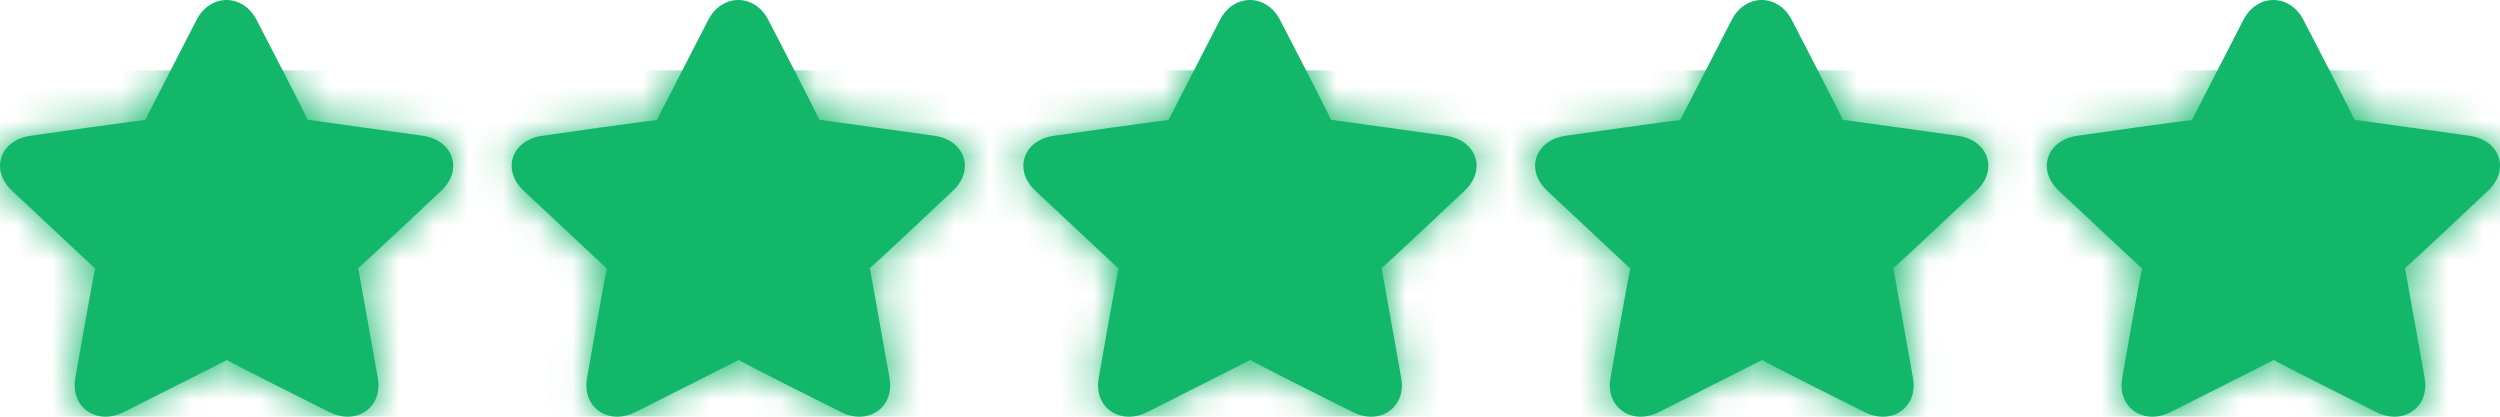
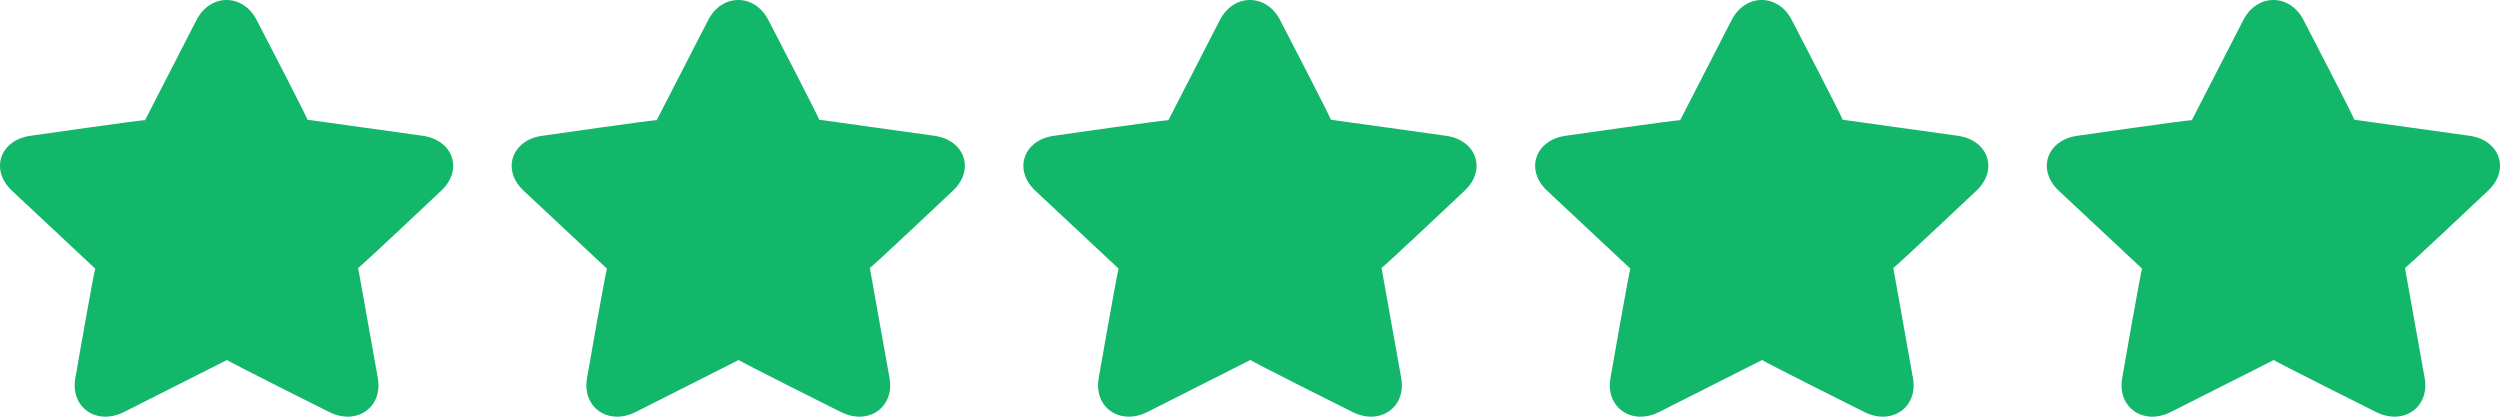
<svg xmlns="http://www.w3.org/2000/svg" width="72" height="12" viewBox="0 0 72 12" fill="none">
  <path fill-rule="evenodd" clip-rule="evenodd" d="M9.479 11.865C10.27 12.264 11.032 11.732 10.881 10.887L10.315 7.715C10.32 7.746 12.707 5.493 12.707 5.493C13.346 4.895 13.056 4.034 12.171 3.91L8.854 3.448C8.886 3.452 7.392 0.577 7.392 0.577C6.997 -0.192 6.054 -0.193 5.659 0.577L4.176 3.463C4.19 3.435 0.88 3.91 0.88 3.91C-0.004 4.034 -0.295 4.894 0.345 5.493L2.745 7.739C2.721 7.717 2.17 10.887 2.17 10.887C2.019 11.732 2.781 12.264 3.572 11.865L6.539 10.367C6.51 10.382 9.479 11.865 9.479 11.865ZM24.216 11.865C25.006 12.264 25.769 11.732 25.618 10.887L25.051 7.715C25.057 7.746 27.443 5.493 27.443 5.493C28.083 4.895 27.792 4.034 26.908 3.91L23.591 3.448C23.623 3.452 22.129 0.577 22.129 0.577C21.734 -0.192 20.791 -0.193 20.396 0.577L18.912 3.463C18.927 3.435 15.617 3.91 15.617 3.91C14.733 4.034 14.441 4.894 15.081 5.493L17.482 7.739C17.458 7.717 16.907 10.887 16.907 10.887C16.756 11.732 17.518 12.264 18.309 11.865L21.276 10.367C21.247 10.382 24.216 11.865 24.216 11.865ZM40.355 10.887C40.506 11.732 39.743 12.264 38.952 11.865C38.952 11.865 35.984 10.382 36.012 10.367L33.046 11.865C32.255 12.264 31.492 11.732 31.643 10.887C31.643 10.887 32.195 7.717 32.218 7.739L29.818 5.493C29.178 4.894 29.47 4.034 30.354 3.91C30.354 3.91 33.663 3.435 33.649 3.463L35.132 0.577C35.528 -0.193 36.471 -0.192 36.866 0.577C36.866 0.577 38.36 3.452 38.327 3.448L41.644 3.91C42.529 4.034 42.82 4.895 42.18 5.493C42.18 5.493 39.794 7.746 39.788 7.715L40.355 10.887ZM53.691 11.865C54.482 12.264 55.245 11.732 55.093 10.887L54.527 7.715C54.532 7.746 56.919 5.493 56.919 5.493C57.558 4.895 57.268 4.034 56.383 3.91L53.066 3.448C53.098 3.452 51.604 0.577 51.604 0.577C51.209 -0.192 50.267 -0.193 49.871 0.577L48.388 3.463C48.402 3.435 45.092 3.91 45.092 3.91C44.209 4.034 43.917 4.894 44.557 5.493L46.957 7.739C46.934 7.717 46.382 10.887 46.382 10.887C46.231 11.732 46.993 12.264 47.784 11.865L50.751 10.367C50.722 10.382 53.691 11.865 53.691 11.865ZM69.83 10.887C69.981 11.732 69.218 12.264 68.428 11.865C68.428 11.865 65.459 10.382 65.488 10.367L62.521 11.865C61.73 12.264 60.968 11.732 61.119 10.887C61.119 10.887 61.67 7.717 61.694 7.739L59.293 5.493C58.653 4.894 58.945 4.034 59.829 3.91C59.829 3.91 63.139 3.435 63.124 3.463L64.608 0.577C65.003 -0.193 65.946 -0.192 66.341 0.577C66.341 0.577 67.835 3.452 67.803 3.448L71.12 3.91C72.004 4.034 72.295 4.895 71.655 5.493C71.655 5.493 69.269 7.746 69.263 7.715L69.83 10.887Z" fill="#12B76A" />
  <mask id="mask0_5341_505" style="mask-type:alpha" maskUnits="userSpaceOnUse" x="-1" y="0" width="74" height="12">
-     <path fill-rule="evenodd" clip-rule="evenodd" d="M9.479 11.865C10.27 12.264 11.032 11.732 10.881 10.887L10.315 7.715C10.32 7.746 12.707 5.493 12.707 5.493C13.346 4.895 13.056 4.034 12.171 3.91L8.854 3.448C8.886 3.452 7.392 0.577 7.392 0.577C6.997 -0.192 6.054 -0.193 5.659 0.577L4.176 3.463C4.19 3.435 0.88 3.91 0.88 3.91C-0.004 4.034 -0.295 4.894 0.345 5.493L2.745 7.739C2.721 7.717 2.17 10.887 2.17 10.887C2.019 11.732 2.781 12.264 3.572 11.865L6.539 10.367C6.51 10.382 9.479 11.865 9.479 11.865ZM24.216 11.865C25.006 12.264 25.769 11.732 25.618 10.887L25.051 7.715C25.057 7.746 27.443 5.493 27.443 5.493C28.083 4.895 27.792 4.034 26.908 3.91L23.591 3.448C23.623 3.452 22.129 0.577 22.129 0.577C21.734 -0.192 20.791 -0.193 20.396 0.577L18.912 3.463C18.927 3.435 15.617 3.91 15.617 3.91C14.733 4.034 14.441 4.894 15.081 5.493L17.482 7.739C17.458 7.717 16.907 10.887 16.907 10.887C16.756 11.732 17.518 12.264 18.309 11.865L21.276 10.367C21.247 10.382 24.216 11.865 24.216 11.865ZM40.355 10.887C40.506 11.732 39.743 12.264 38.952 11.865C38.952 11.865 35.984 10.382 36.012 10.367L33.046 11.865C32.255 12.264 31.492 11.732 31.643 10.887C31.643 10.887 32.195 7.717 32.218 7.739L29.818 5.493C29.178 4.894 29.47 4.034 30.354 3.91C30.354 3.91 33.663 3.435 33.649 3.463L35.132 0.577C35.528 -0.193 36.471 -0.192 36.866 0.577C36.866 0.577 38.36 3.452 38.327 3.448L41.644 3.91C42.529 4.034 42.82 4.895 42.18 5.493C42.18 5.493 39.794 7.746 39.788 7.715L40.355 10.887ZM53.691 11.865C54.482 12.264 55.245 11.732 55.093 10.887L54.527 7.715C54.532 7.746 56.919 5.493 56.919 5.493C57.558 4.895 57.268 4.034 56.383 3.91L53.066 3.448C53.098 3.452 51.604 0.577 51.604 0.577C51.209 -0.192 50.267 -0.193 49.871 0.577L48.388 3.463C48.402 3.435 45.092 3.91 45.092 3.91C44.209 4.034 43.917 4.894 44.557 5.493L46.957 7.739C46.934 7.717 46.382 10.887 46.382 10.887C46.231 11.732 46.993 12.264 47.784 11.865L50.751 10.367C50.722 10.382 53.691 11.865 53.691 11.865ZM69.83 10.887C69.981 11.732 69.218 12.264 68.428 11.865C68.428 11.865 65.459 10.382 65.488 10.367L62.521 11.865C61.73 12.264 60.968 11.732 61.119 10.887C61.119 10.887 61.67 7.717 61.694 7.739L59.293 5.493C58.653 4.894 58.945 4.034 59.829 3.91C59.829 3.91 63.139 3.435 63.124 3.463L64.608 0.577C65.003 -0.193 65.946 -0.192 66.341 0.577C66.341 0.577 67.835 3.452 67.803 3.448L71.12 3.91C72.004 4.034 72.295 4.895 71.655 5.493C71.655 5.493 69.269 7.746 69.263 7.715L69.83 10.887Z" fill="white" />
-   </mask>
+     </mask>
  <g mask="url(#mask0_5341_505)">
    <rect x="-0" y="2.025" width="98" height="19.242" fill="#12B76A" />
  </g>
</svg>